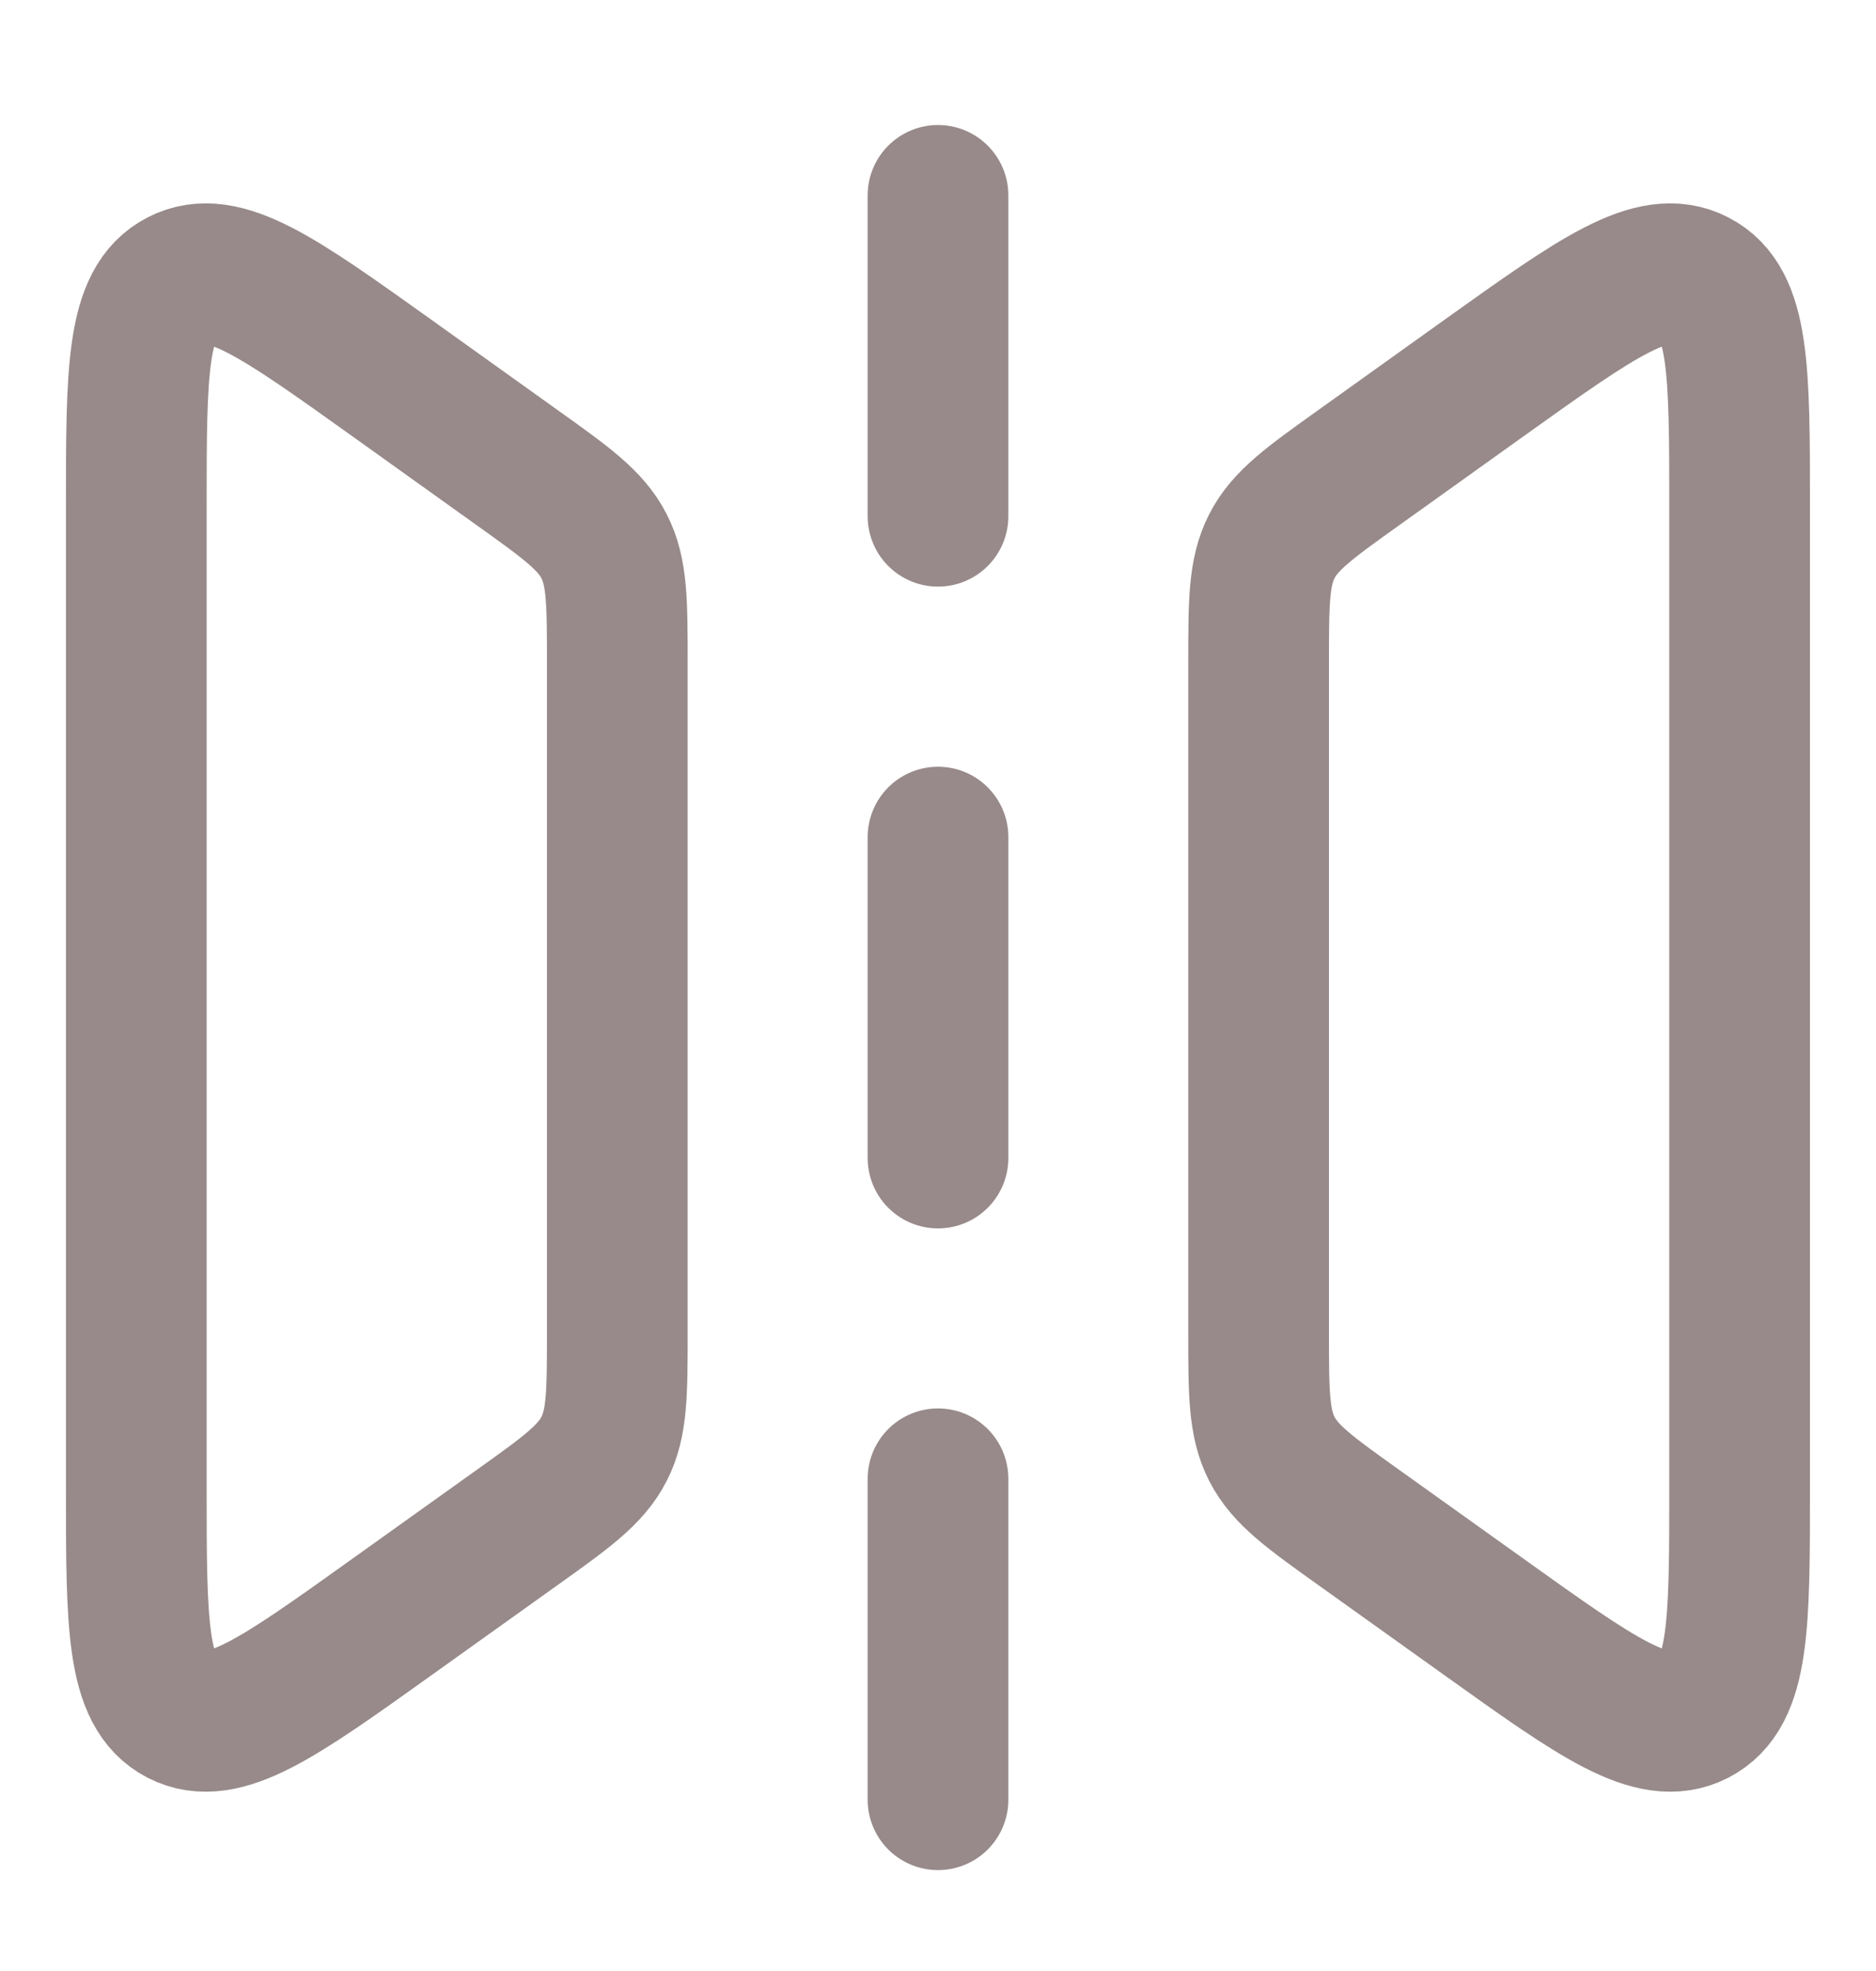
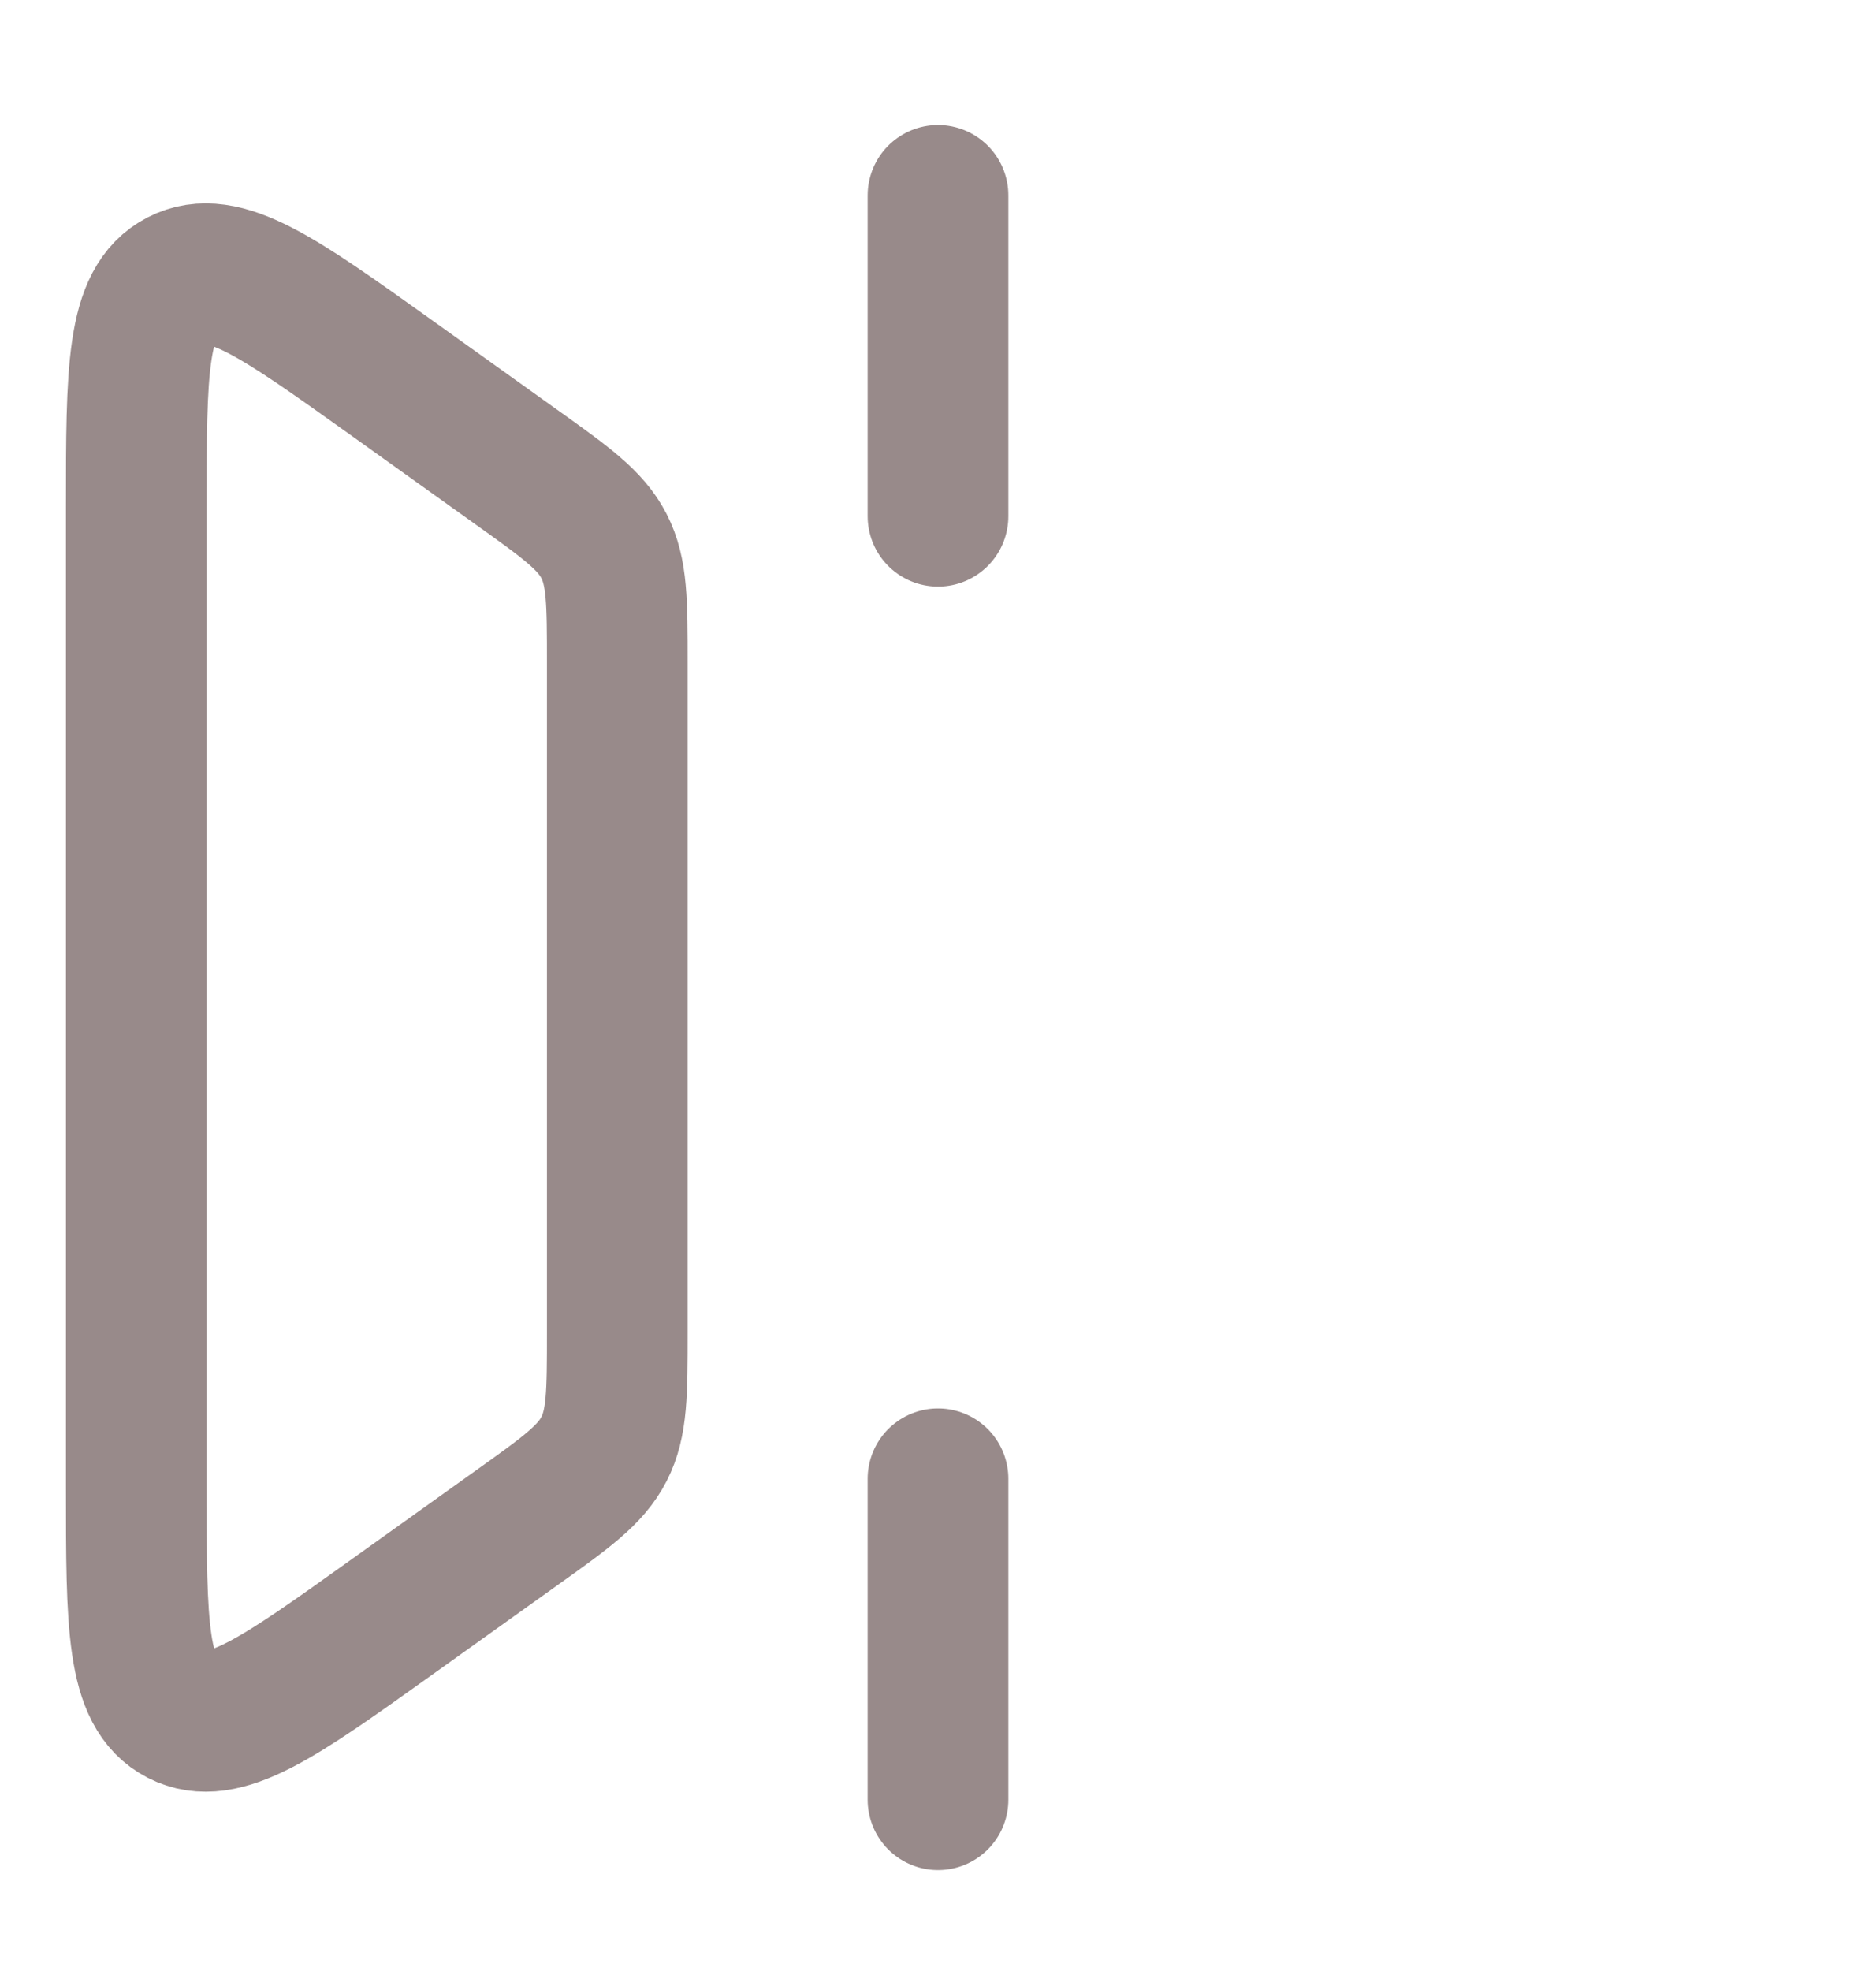
<svg xmlns="http://www.w3.org/2000/svg" width="20" height="21" viewBox="0 0 20 21" fill="none">
  <path d="M1.453 15.853V5.403C1.453 3.948 1.453 3.221 1.917 2.983C2.38 2.744 2.972 3.167 4.156 4.012L5.507 4.978C6.034 5.354 6.297 5.542 6.439 5.818C6.581 6.094 6.581 6.417 6.581 7.064V14.193C6.581 14.839 6.581 15.163 6.439 15.439C6.297 15.715 6.034 15.903 5.507 16.279L4.156 17.244C2.972 18.09 2.38 18.512 1.917 18.274C1.453 18.035 1.453 17.308 1.453 15.853Z" stroke="#988A8A" stroke-width="1.5" />
-   <path d="M18.546 15.853V5.403C18.546 3.948 18.546 3.221 18.082 2.983C17.619 2.744 17.027 3.167 15.843 4.012L14.492 4.978C13.965 5.354 13.702 5.542 13.56 5.818C13.418 6.094 13.418 6.417 13.418 7.064V14.193C13.418 14.839 13.418 15.163 13.56 15.439C13.702 15.715 13.965 15.903 14.492 16.279L15.843 17.244C17.027 18.09 17.619 18.512 18.082 18.274C18.546 18.035 18.546 17.308 18.546 15.853Z" stroke="#988A8A" stroke-width="1.5" />
-   <path d="M10 12.338V8.919" stroke="#988A8A" stroke-width="1.5" stroke-linecap="round" />
  <path d="M10 5.5V2.082" stroke="#988A8A" stroke-width="1.5" stroke-linecap="round" />
  <path d="M10 19.175V15.756" stroke="#988A8A" stroke-width="1.5" stroke-linecap="round" />
</svg>